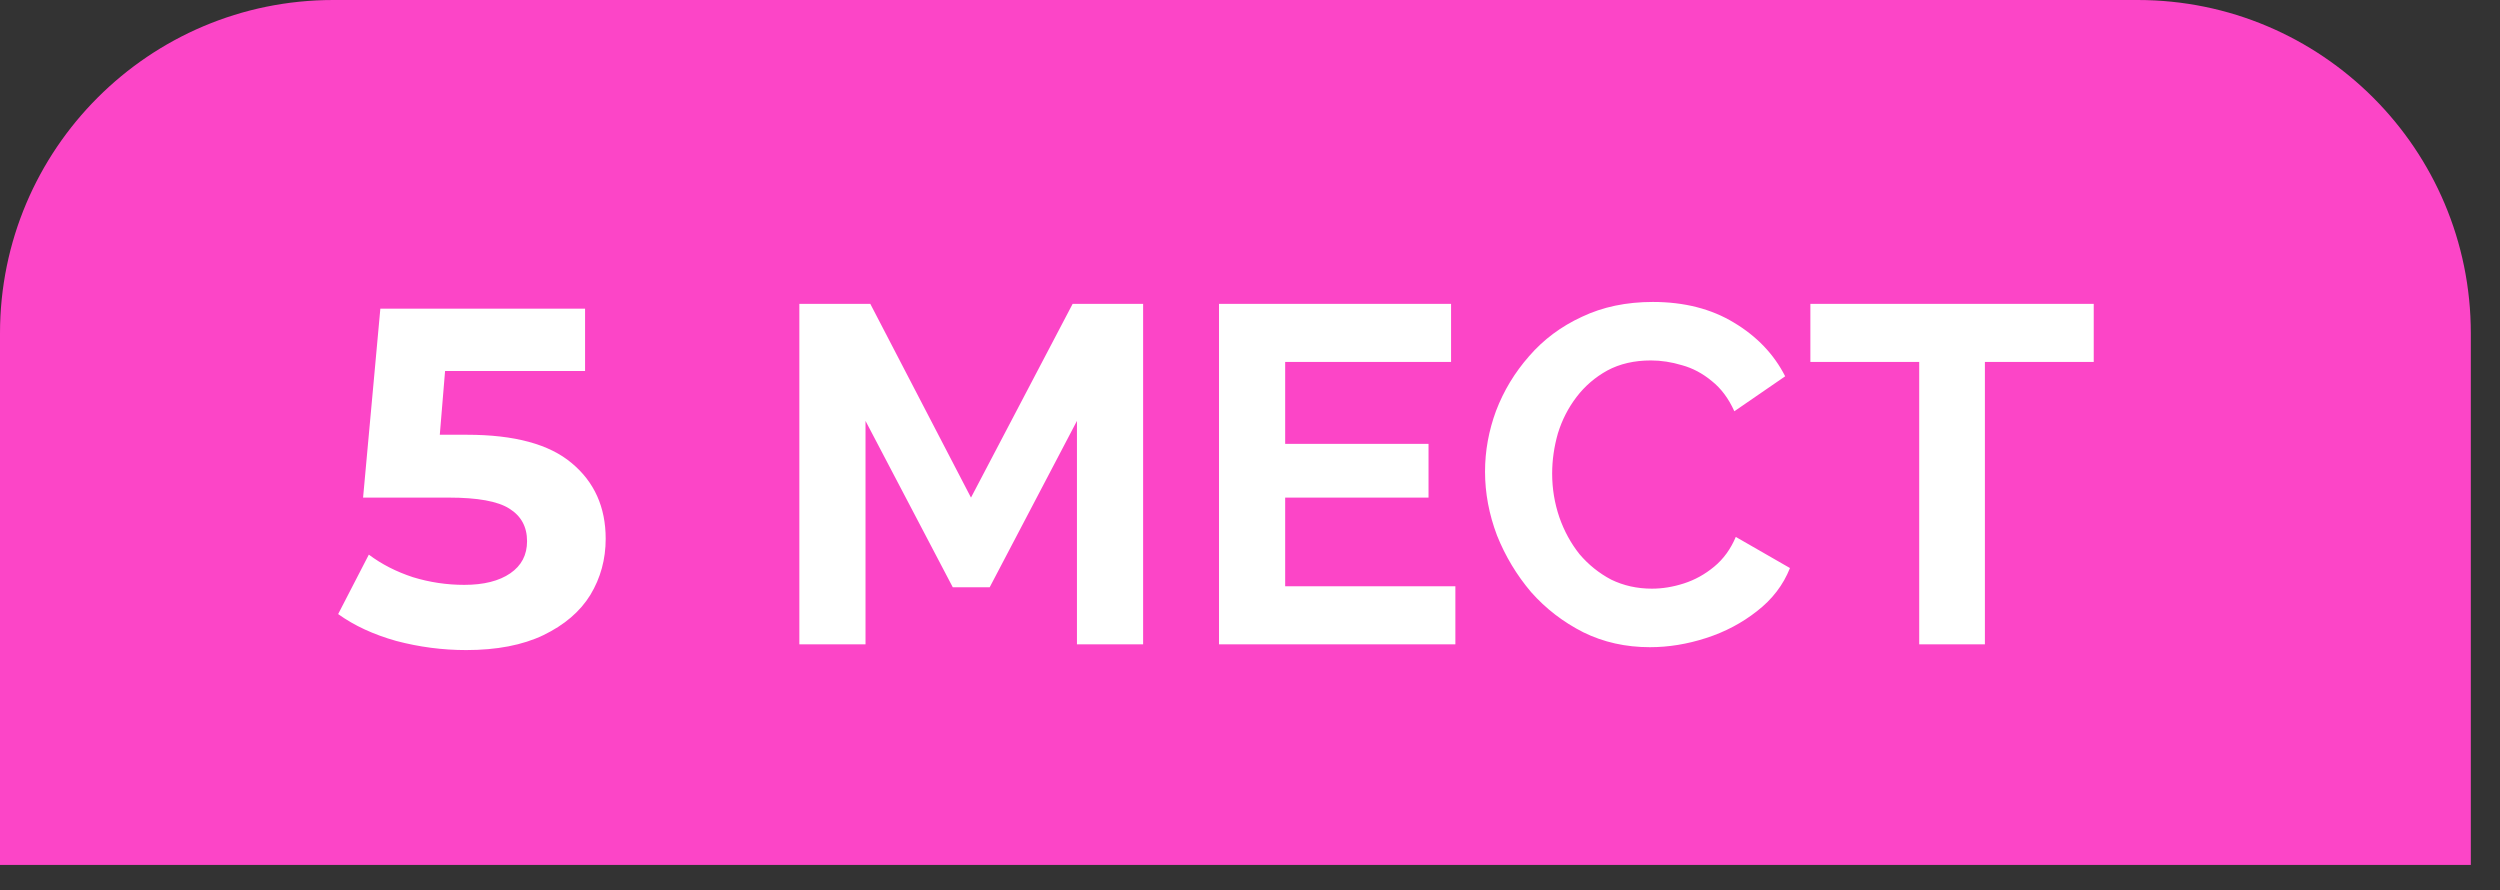
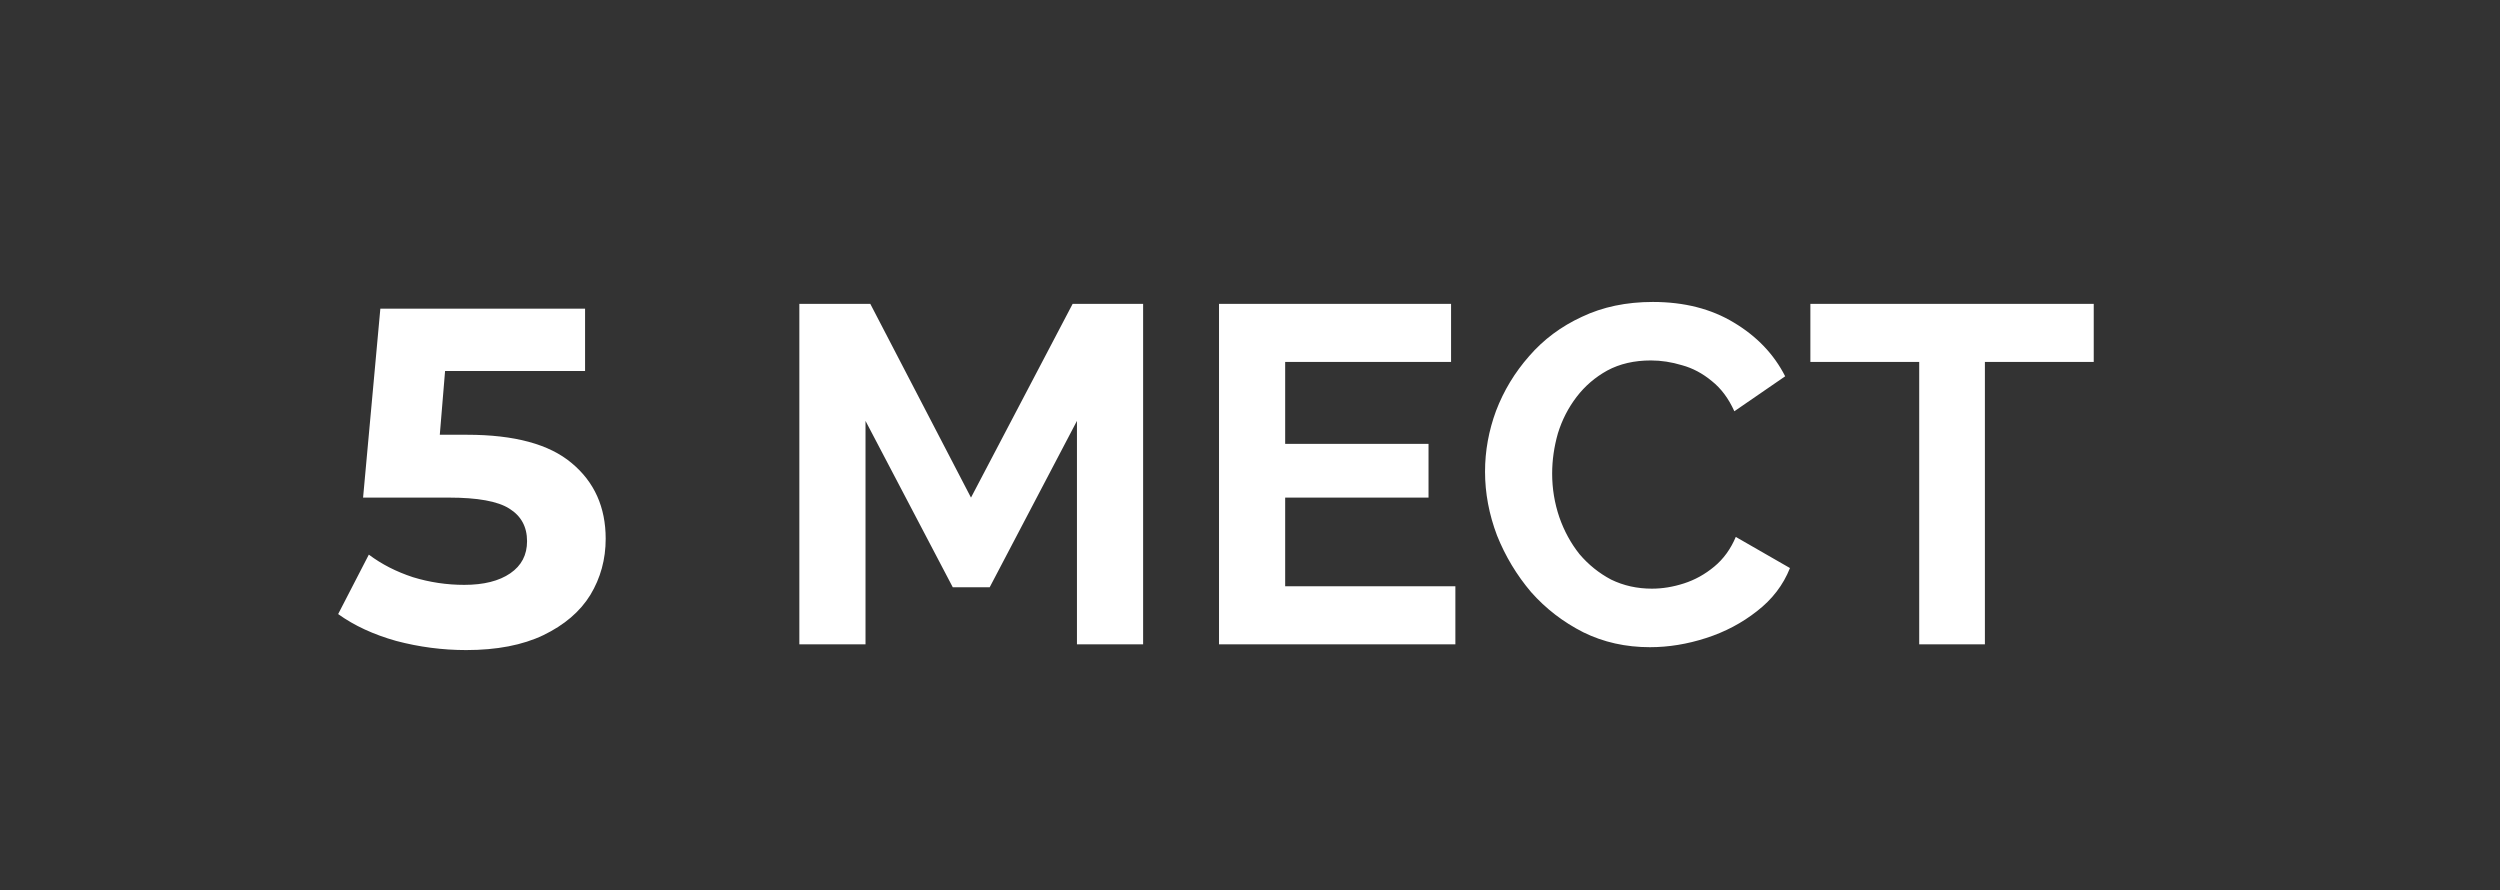
<svg xmlns="http://www.w3.org/2000/svg" width="73" height="26" viewBox="0 0 73 26" fill="none">
  <rect x="0" y="0" width="73" height="26" fill="#333333" stroke="none" />
-   <path d="M0 9.733C0 4.358 4.358 0 9.733 0H62.415C67.791 0 72.148 4.358 72.148 9.733V25.257H0V9.733Z" fill="#FC45C7" />
  <path d="M13.64 12.695C15.022 12.695 16.039 12.971 16.692 13.521C17.355 14.072 17.686 14.809 17.686 15.733C17.686 16.331 17.537 16.877 17.238 17.372C16.94 17.857 16.482 18.249 15.866 18.547C15.26 18.837 14.508 18.982 13.612 18.982C12.922 18.982 12.24 18.893 11.568 18.715C10.906 18.529 10.341 18.267 9.874 17.931L10.77 16.195C11.144 16.476 11.573 16.695 12.058 16.854C12.544 17.003 13.043 17.078 13.556 17.078C14.126 17.078 14.574 16.965 14.9 16.741C15.227 16.517 15.39 16.205 15.39 15.803C15.39 15.383 15.218 15.066 14.872 14.851C14.536 14.637 13.948 14.53 13.108 14.53H10.602L11.106 9.013H17.084V10.834H12.996L12.842 12.695H13.64ZM31.447 18.814V12.29L28.899 17.148H27.821L25.273 12.29V18.814H23.341V8.873H25.413L28.353 14.53L31.321 8.873H33.379V18.814H31.447ZM42.497 17.119V18.814H35.595V8.873H42.371V10.568H37.527V12.961H41.713V14.53H37.527V17.119H42.497ZM43.363 13.774C43.363 13.167 43.471 12.574 43.685 11.995C43.909 11.408 44.231 10.876 44.651 10.399C45.071 9.914 45.584 9.531 46.191 9.251C46.798 8.962 47.489 8.817 48.263 8.817C49.178 8.817 49.967 9.018 50.629 9.419C51.301 9.821 51.8 10.344 52.127 10.988L50.643 12.009C50.475 11.636 50.256 11.342 49.985 11.127C49.715 10.903 49.425 10.749 49.117 10.665C48.809 10.572 48.506 10.525 48.207 10.525C47.722 10.525 47.297 10.623 46.933 10.819C46.578 11.015 46.28 11.272 46.037 11.589C45.794 11.907 45.612 12.261 45.491 12.653C45.379 13.046 45.323 13.438 45.323 13.829C45.323 14.268 45.393 14.693 45.533 15.104C45.673 15.505 45.869 15.864 46.121 16.181C46.383 16.489 46.691 16.737 47.045 16.924C47.409 17.101 47.806 17.189 48.235 17.189C48.543 17.189 48.856 17.138 49.173 17.035C49.49 16.933 49.785 16.77 50.055 16.546C50.326 16.322 50.536 16.032 50.685 15.678L52.267 16.587C52.071 17.082 51.749 17.502 51.301 17.848C50.862 18.193 50.368 18.454 49.817 18.631C49.267 18.809 48.721 18.898 48.179 18.898C47.47 18.898 46.821 18.753 46.233 18.463C45.645 18.165 45.136 17.773 44.707 17.288C44.287 16.793 43.956 16.242 43.713 15.636C43.48 15.02 43.363 14.399 43.363 13.774ZM61.137 10.568H57.959V18.814H56.041V10.568H52.863V8.873H61.137V10.568Z" fill="white" />
</svg>